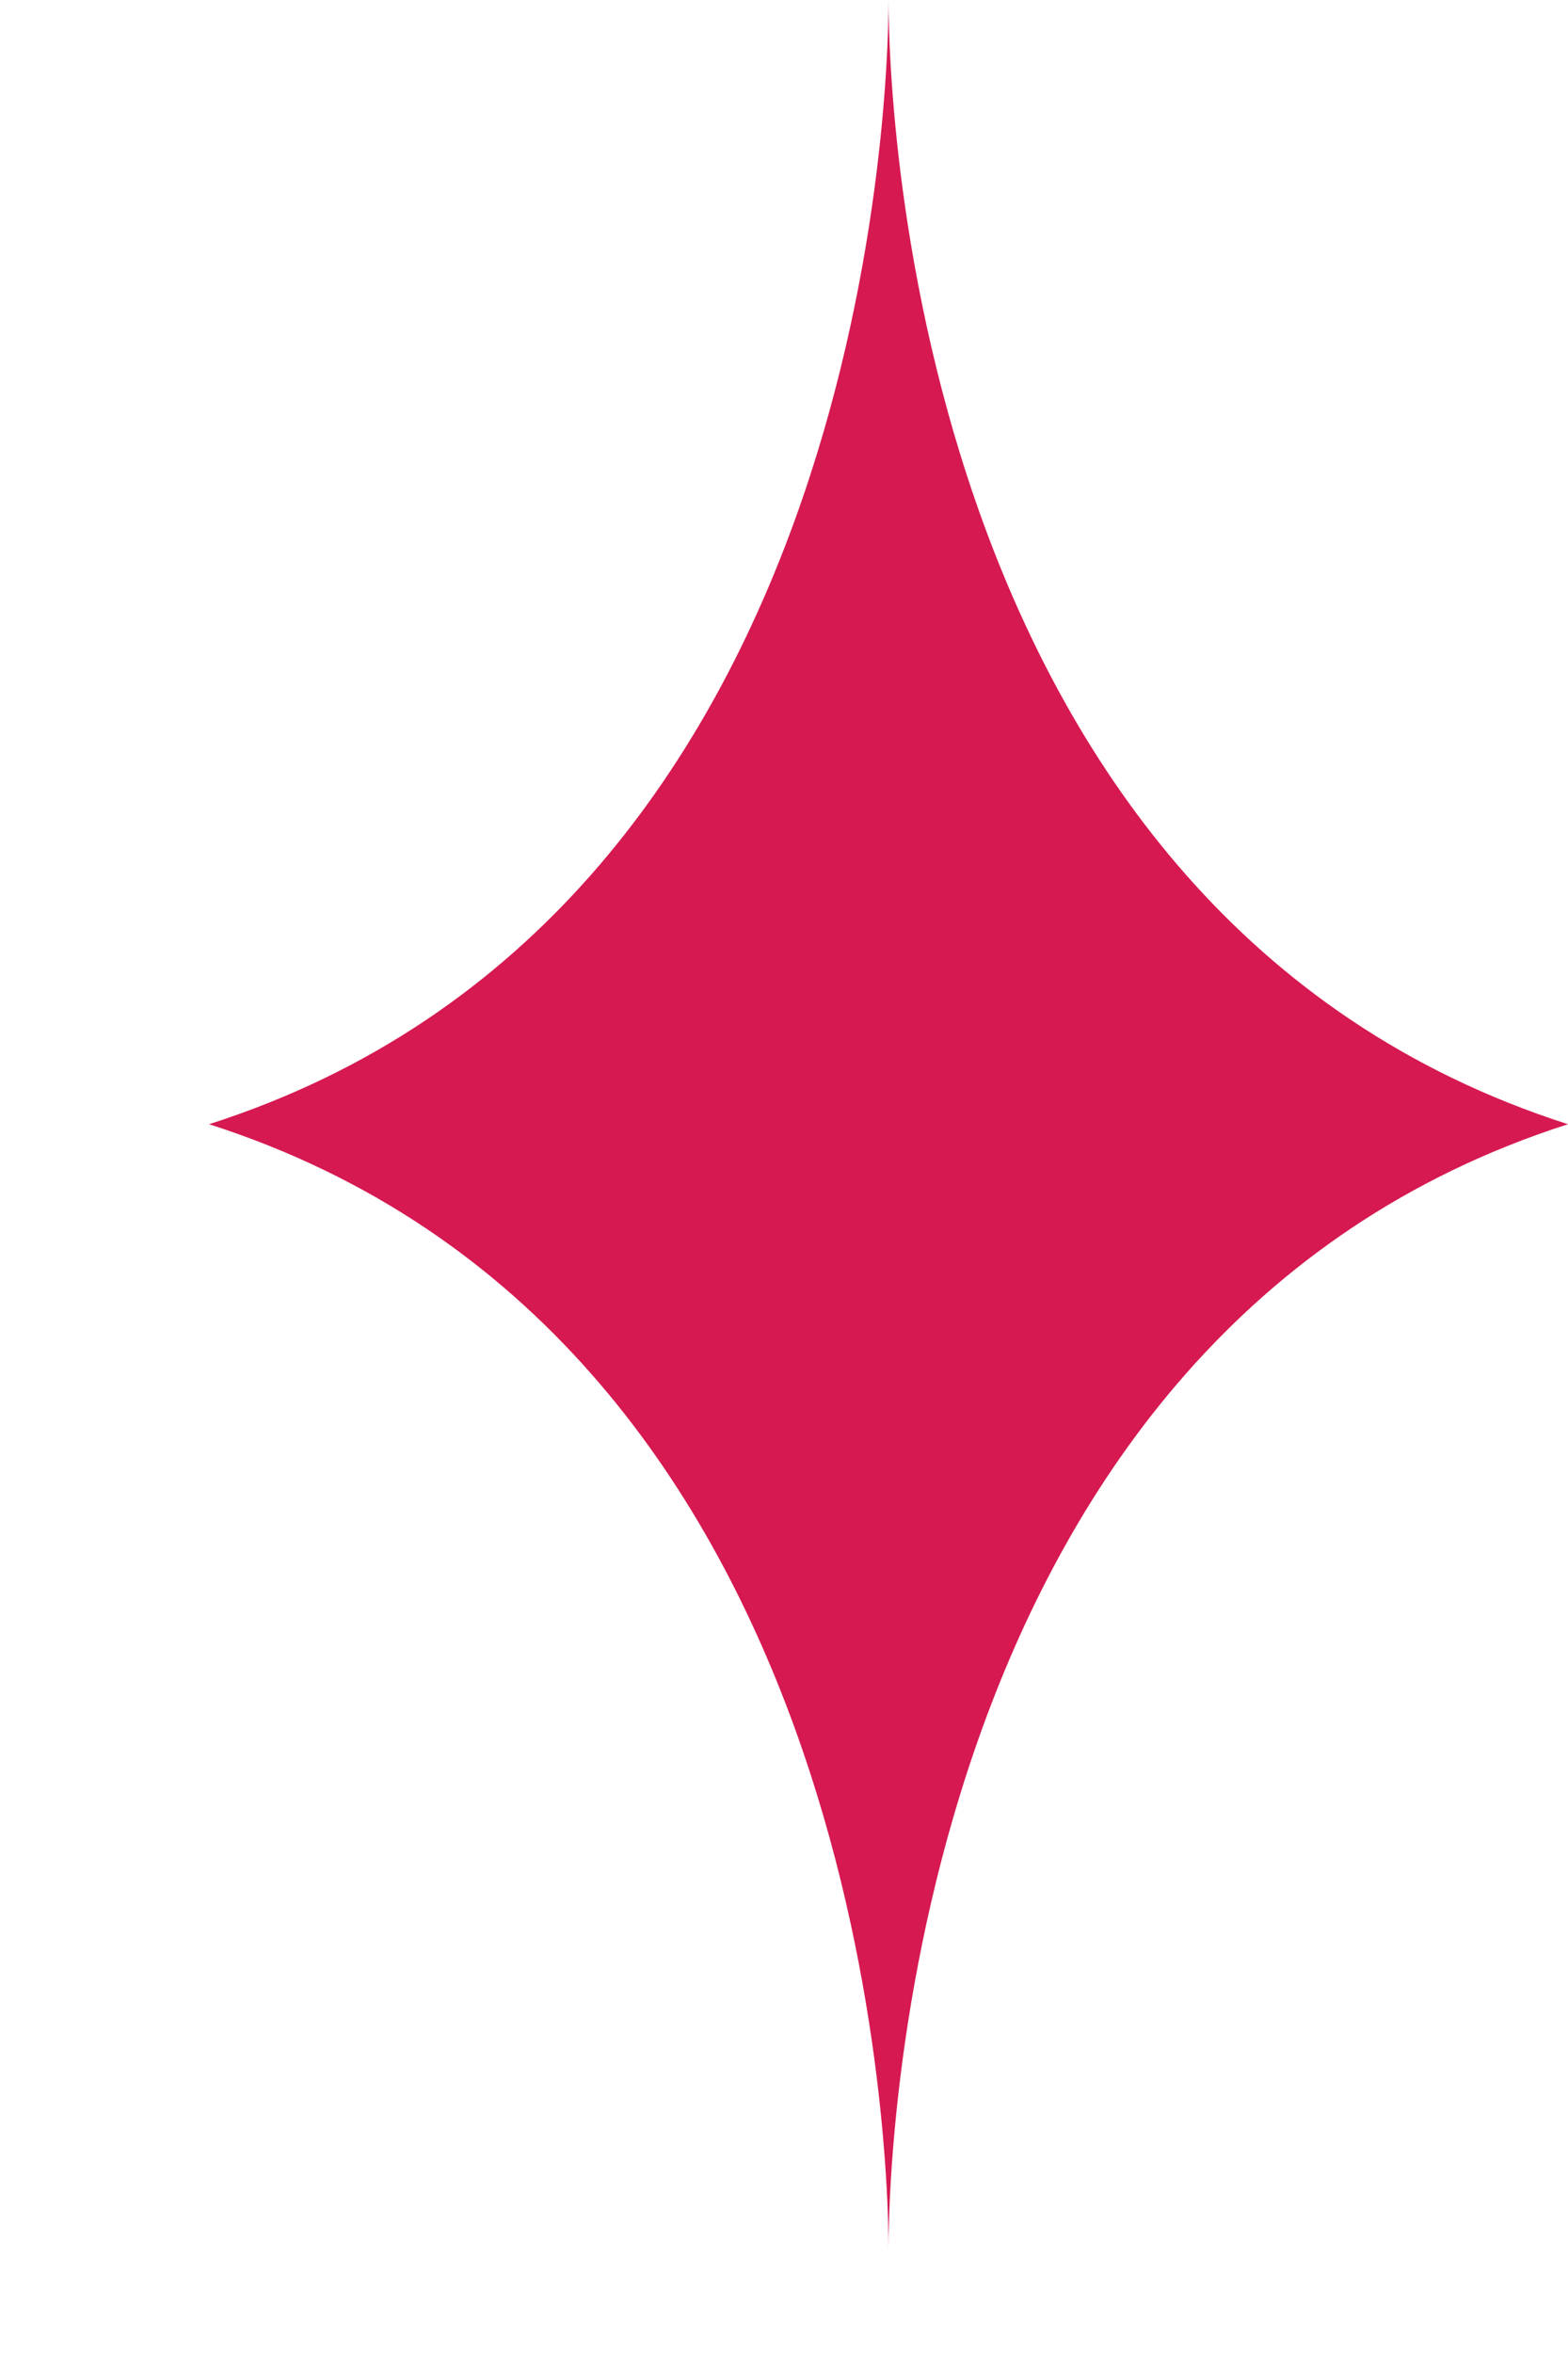
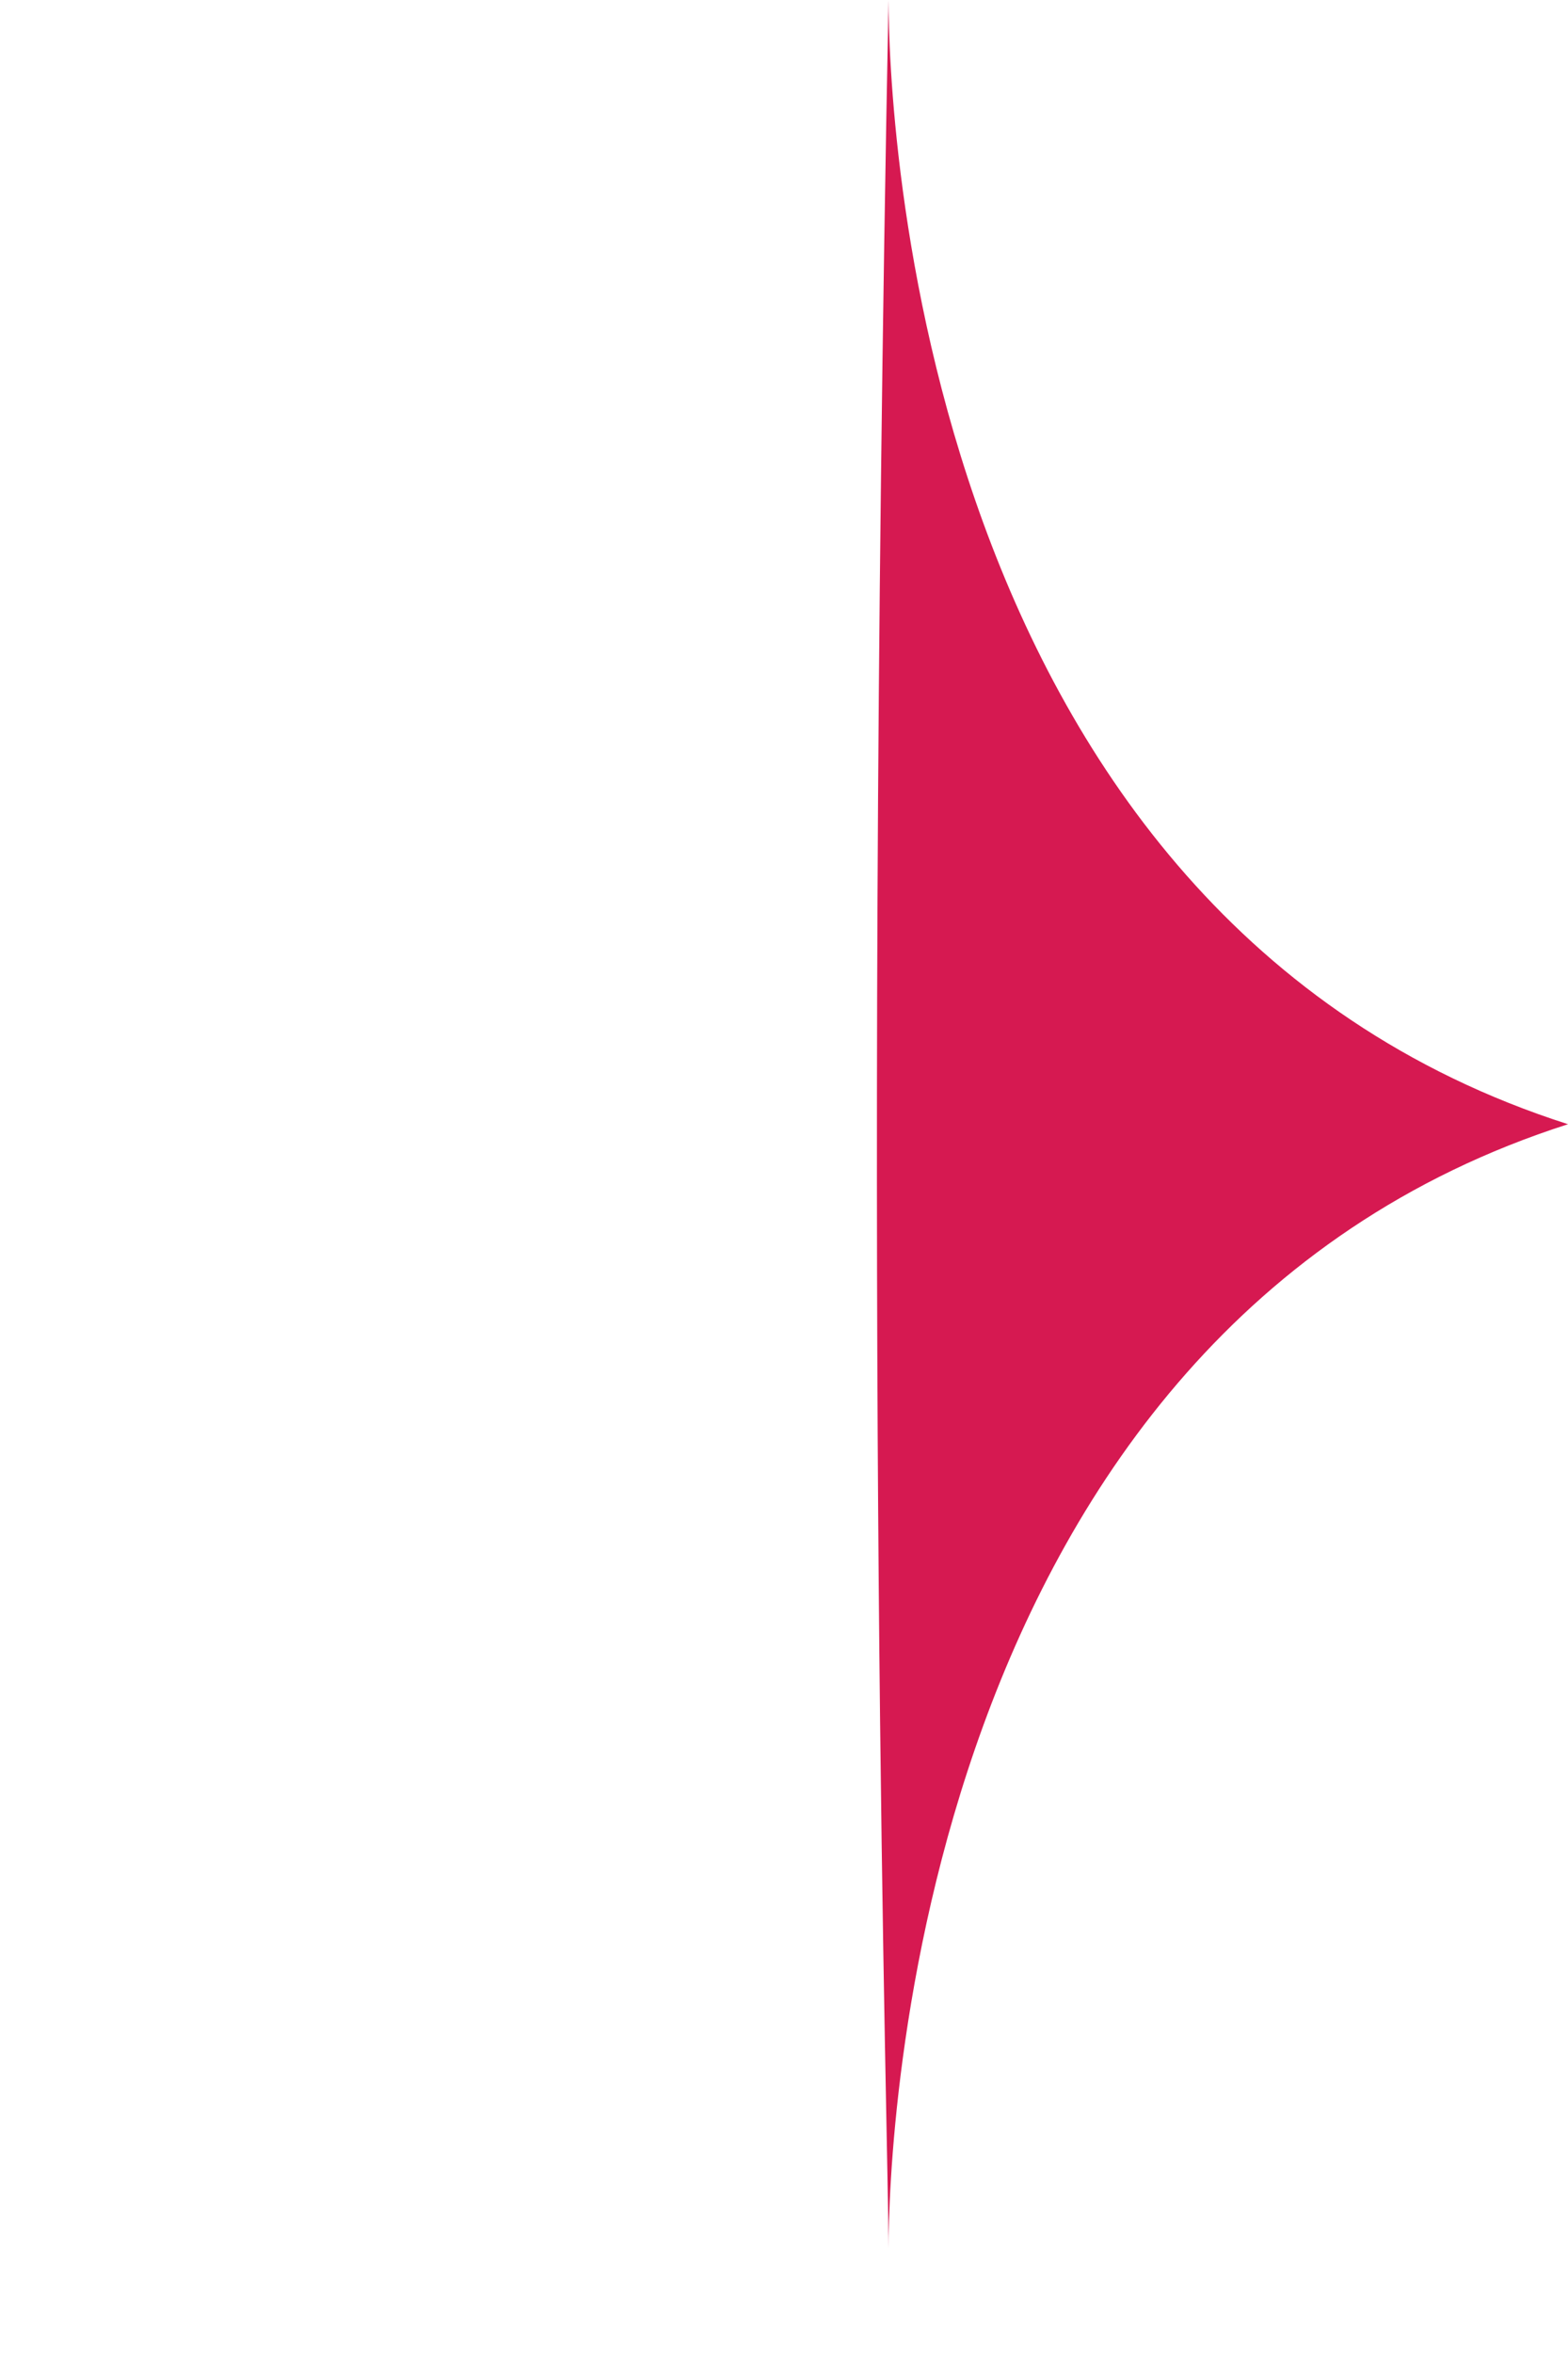
<svg xmlns="http://www.w3.org/2000/svg" width="6" height="9" viewBox="0 0 6 9" fill="none">
-   <path d="M3.4 0C3.4 0.4 3.3 3.5 0.8 4.3C3.3 5.1 3.4 8.2 3.4 8.6C3.4 8.2 3.5 5.1 6 4.3C3.5 3.5 3.4 0.4 3.4 0Z" fill="#D61951" />
+   <path d="M3.4 0C3.3 5.1 3.4 8.2 3.4 8.6C3.4 8.2 3.5 5.1 6 4.3C3.5 3.5 3.4 0.4 3.4 0Z" fill="#D61951" />
</svg>